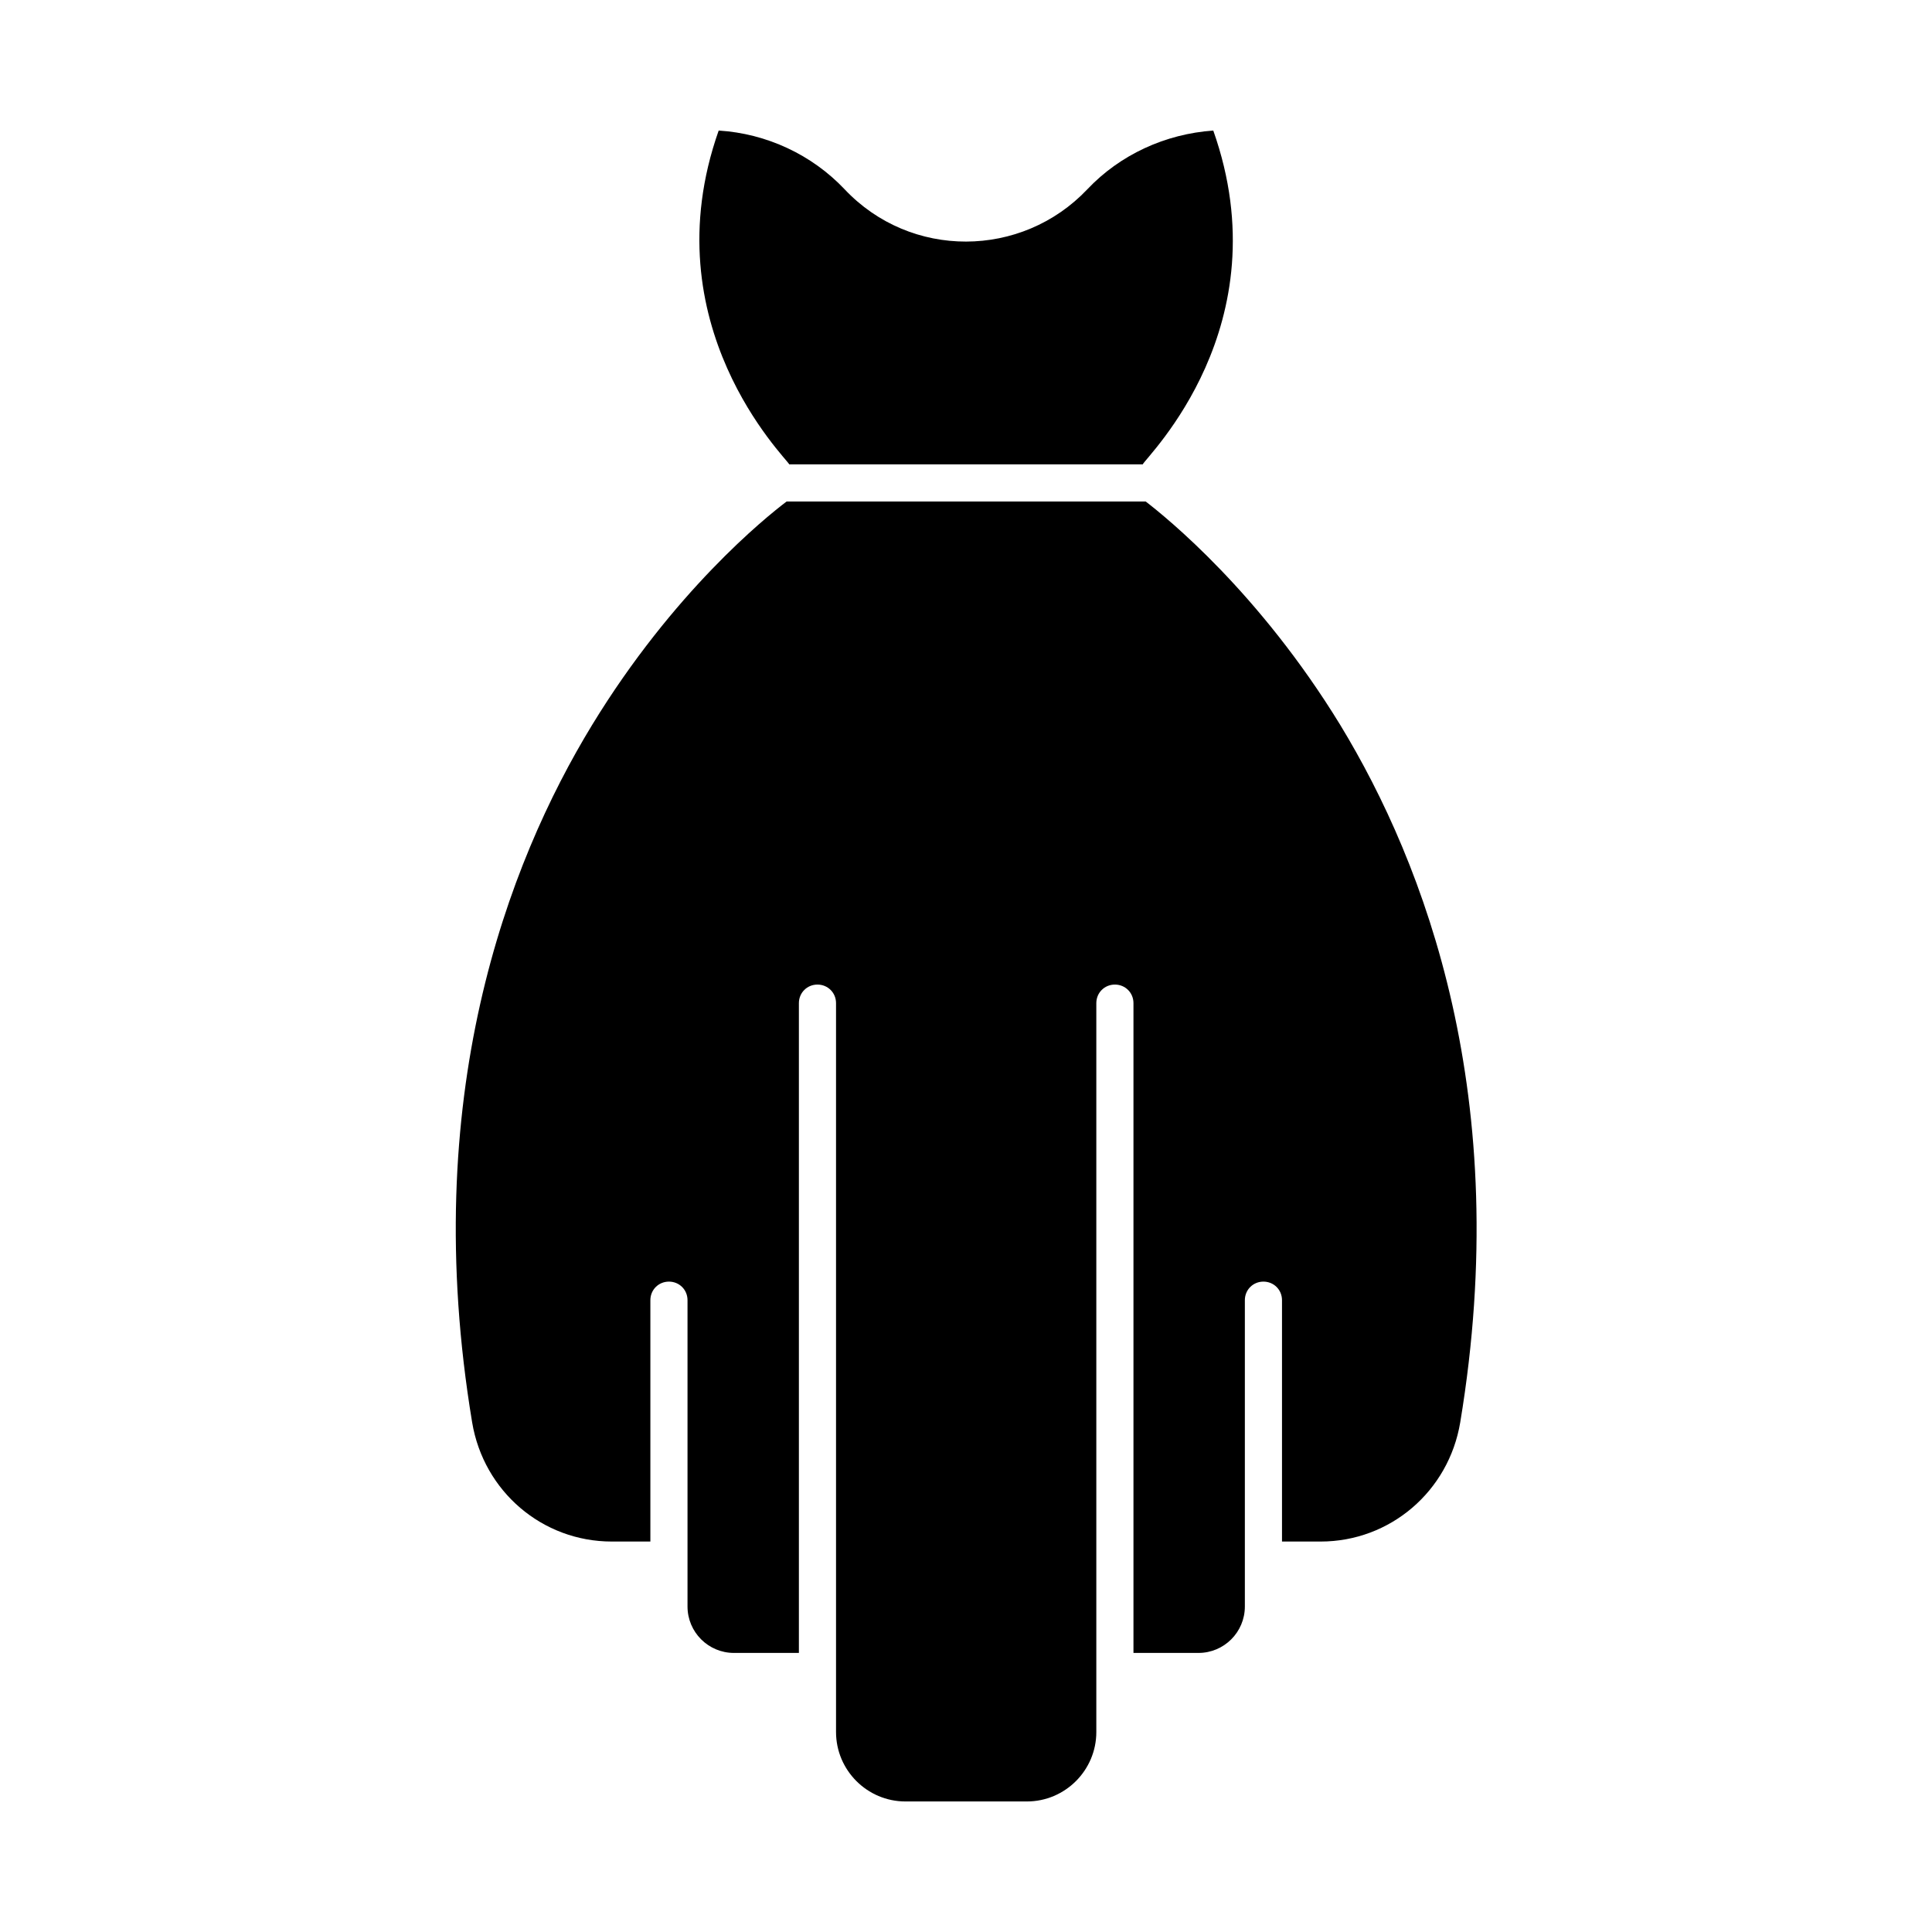
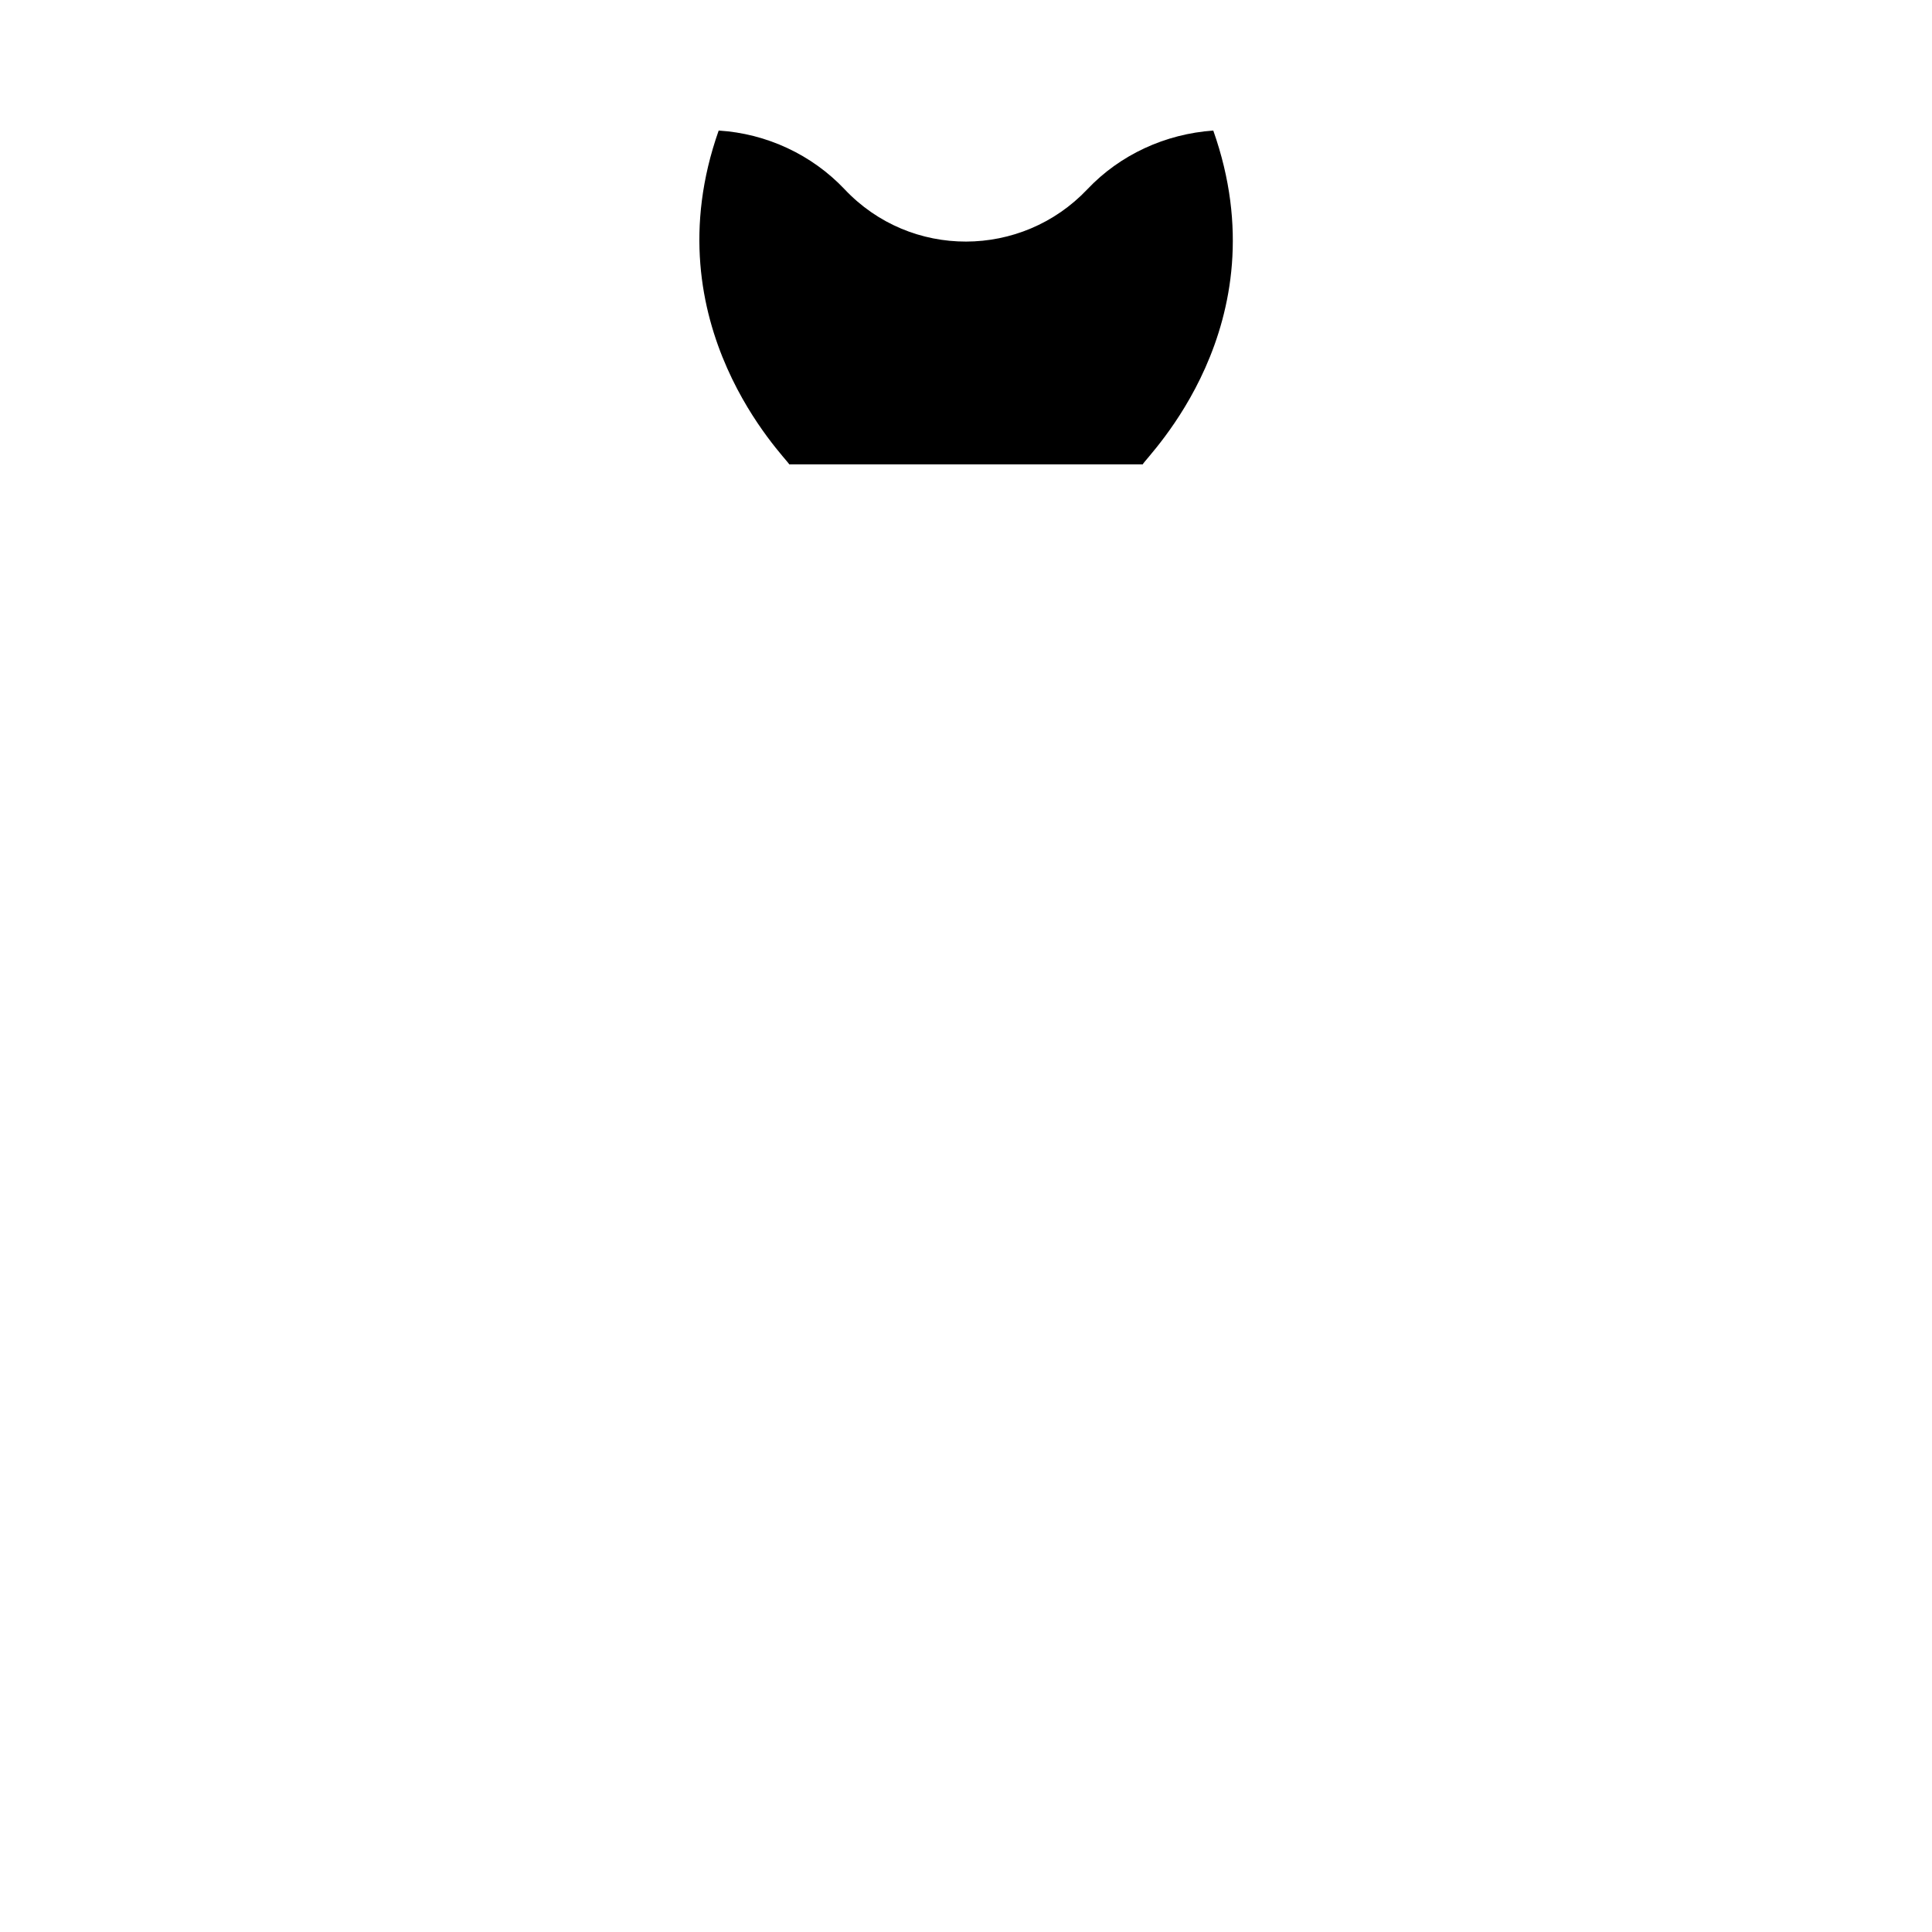
<svg xmlns="http://www.w3.org/2000/svg" fill="#000000" width="800px" height="800px" version="1.1" viewBox="144 144 512 512">
  <g>
    <path d="m353.16 267.06h93.676c0.984-2.066 37-36.703 18.695-88.461-12.695 0.887-24.699 6.394-33.359 15.547-17.418 18.402-46.84 18.598-64.355 0-8.66-9.152-20.664-14.762-33.359-15.547-18.195 51.562 17.914 86.789 18.703 88.461z" />
-     <path d="m447.62 276.9h-95.152c-5.609 4.231-30.012 23.91-51.562 59.238-22.434 36.801-46.051 98.793-31.785 184.8 3.051 18.301 18.598 31.586 37 31.586h10.234v-63.961c0-2.754 2.164-4.922 4.922-4.922 2.754 0 4.922 2.164 4.922 4.922v81.18c0 6.789 5.512 12.301 12.301 12.301h17.215v-172.2c0-2.754 2.164-4.922 4.922-4.922 2.754 0 4.922 2.164 4.922 4.922v193.16c0 10.137 8.266 18.402 18.402 18.402h32.176c10.137 0 18.402-8.266 18.402-18.402v-193.16c0-2.754 2.164-4.922 4.922-4.922 2.754 0 4.922 2.164 4.922 4.922v172.2h17.219c6.789 0 12.301-5.512 12.301-12.301v-81.18c0-2.754 2.164-4.922 4.922-4.922 2.754 0 4.922 2.164 4.922 4.922v63.961h10.234c18.402 0 33.949-13.285 37-31.586 14.27-86-9.348-147.89-31.785-184.8-21.562-35.227-45.965-54.906-51.574-59.238z" />
  </g>
</svg>